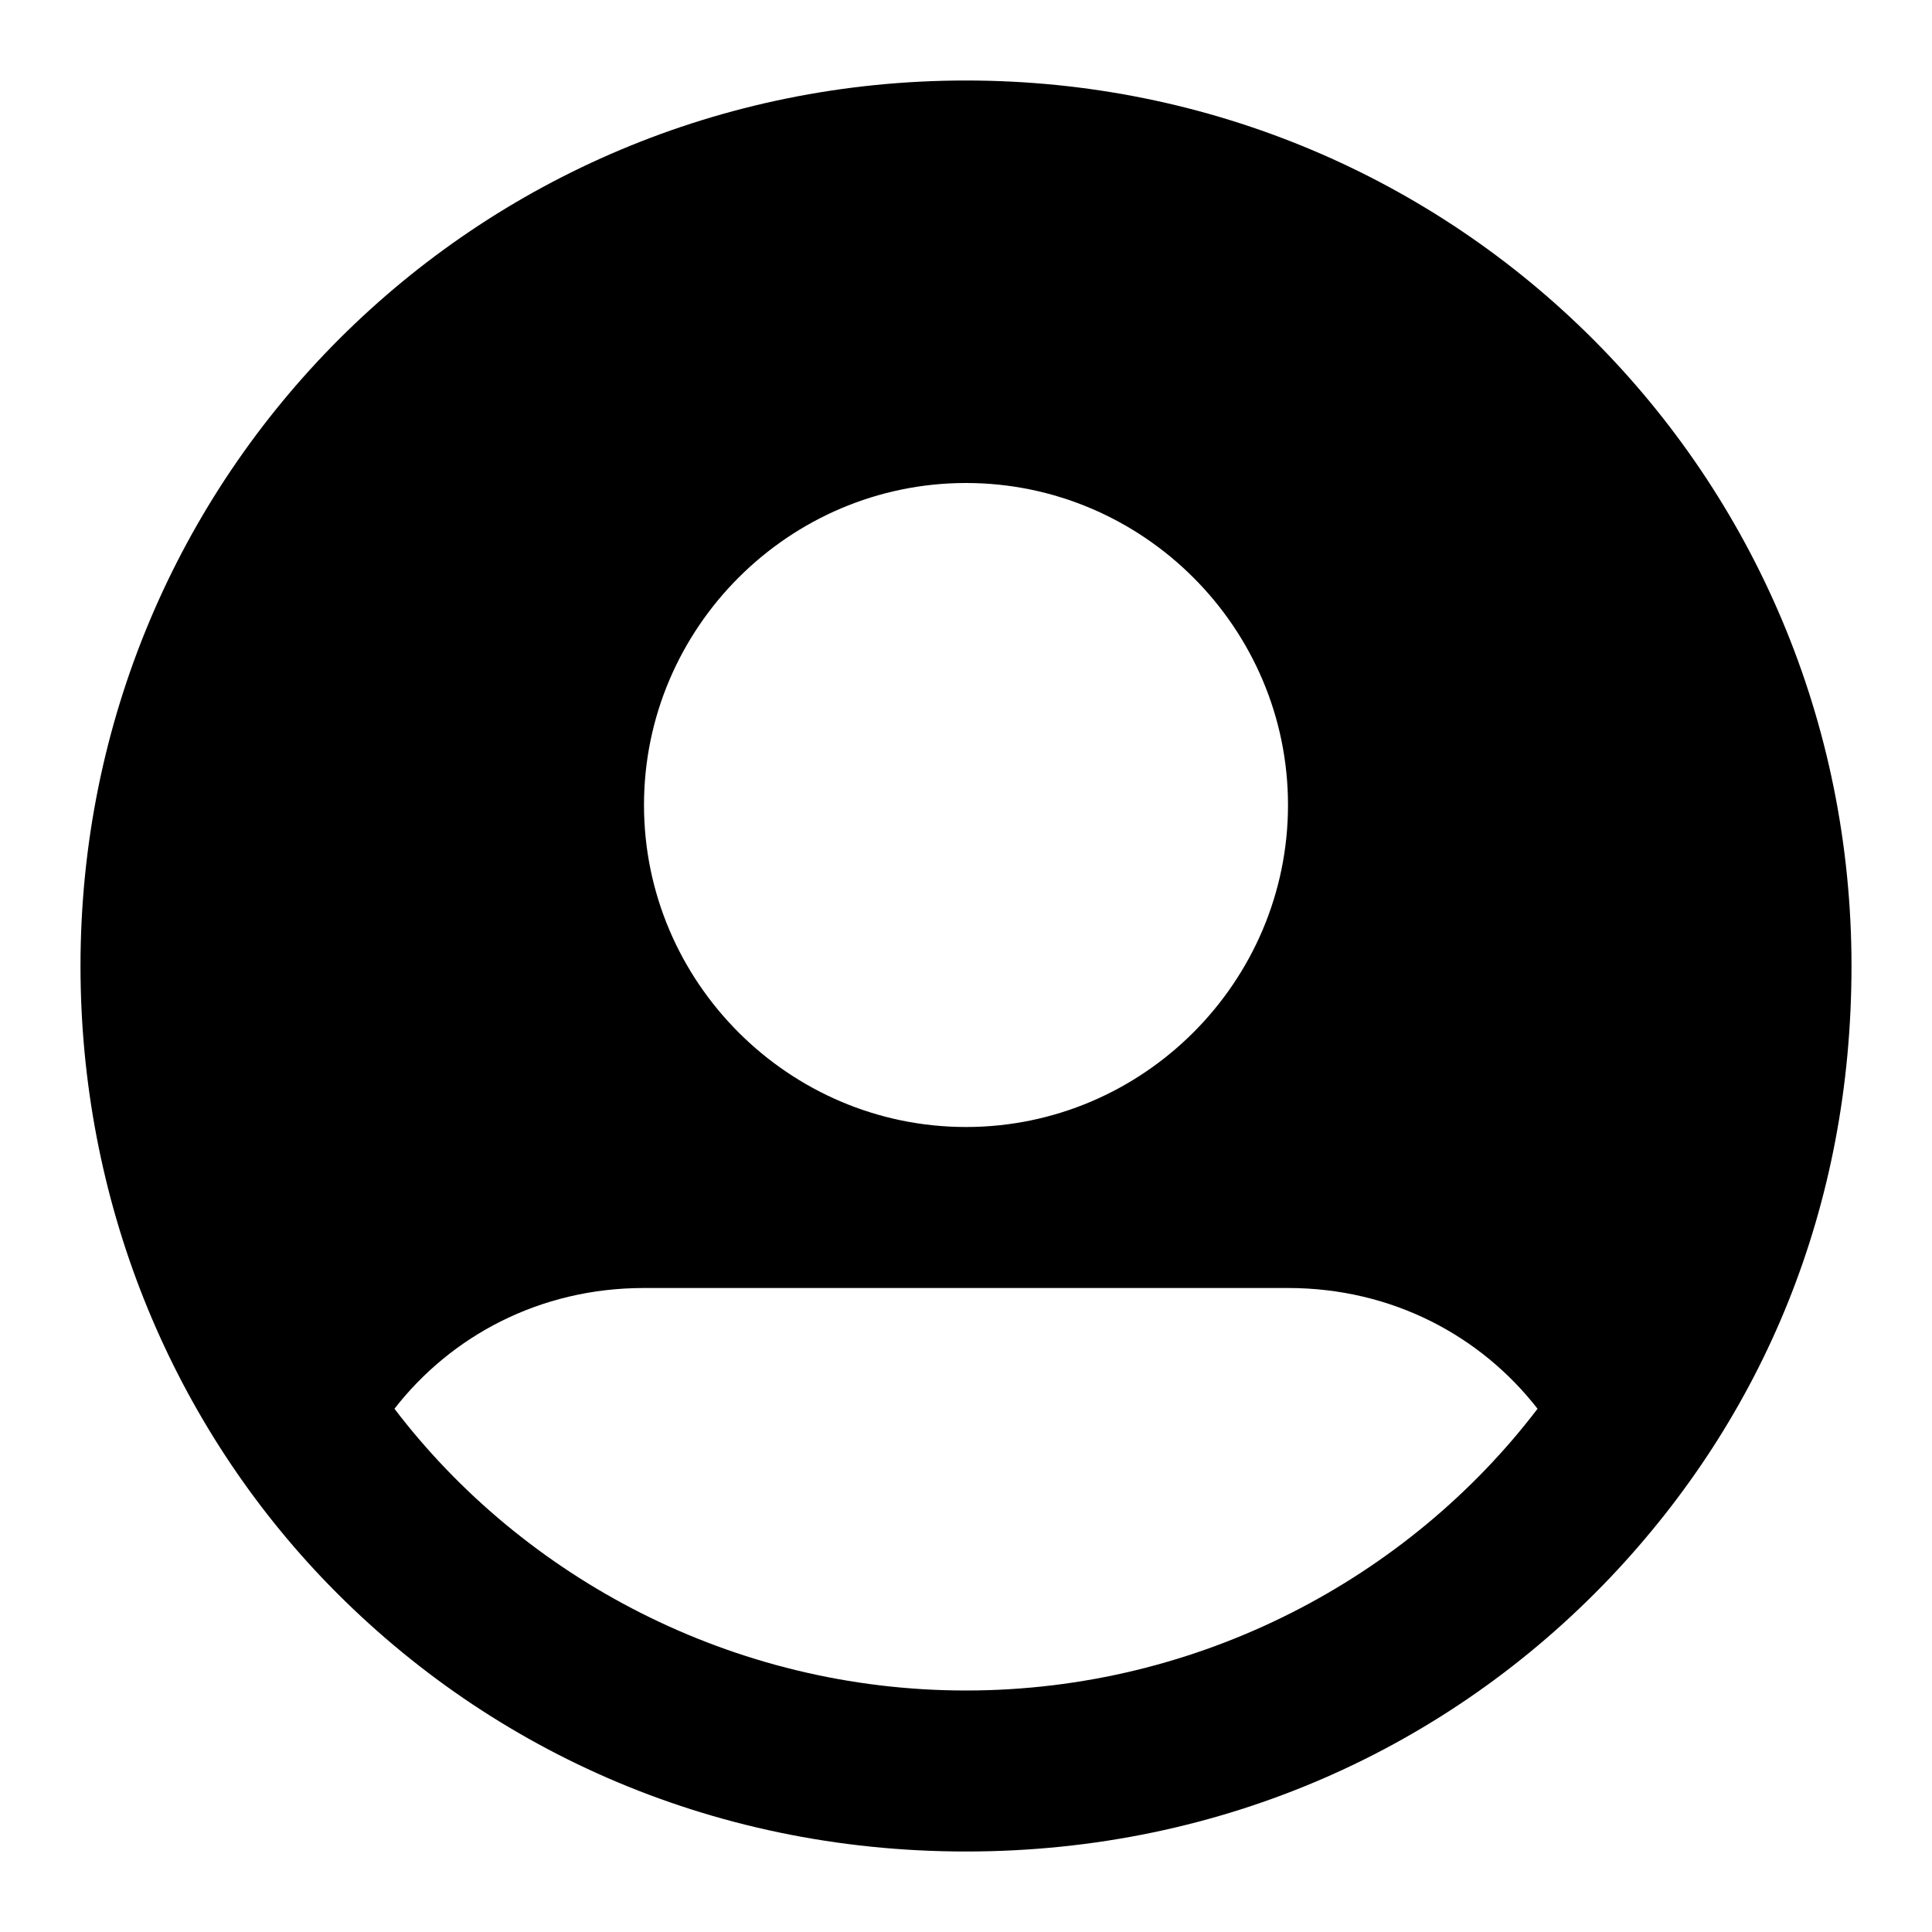
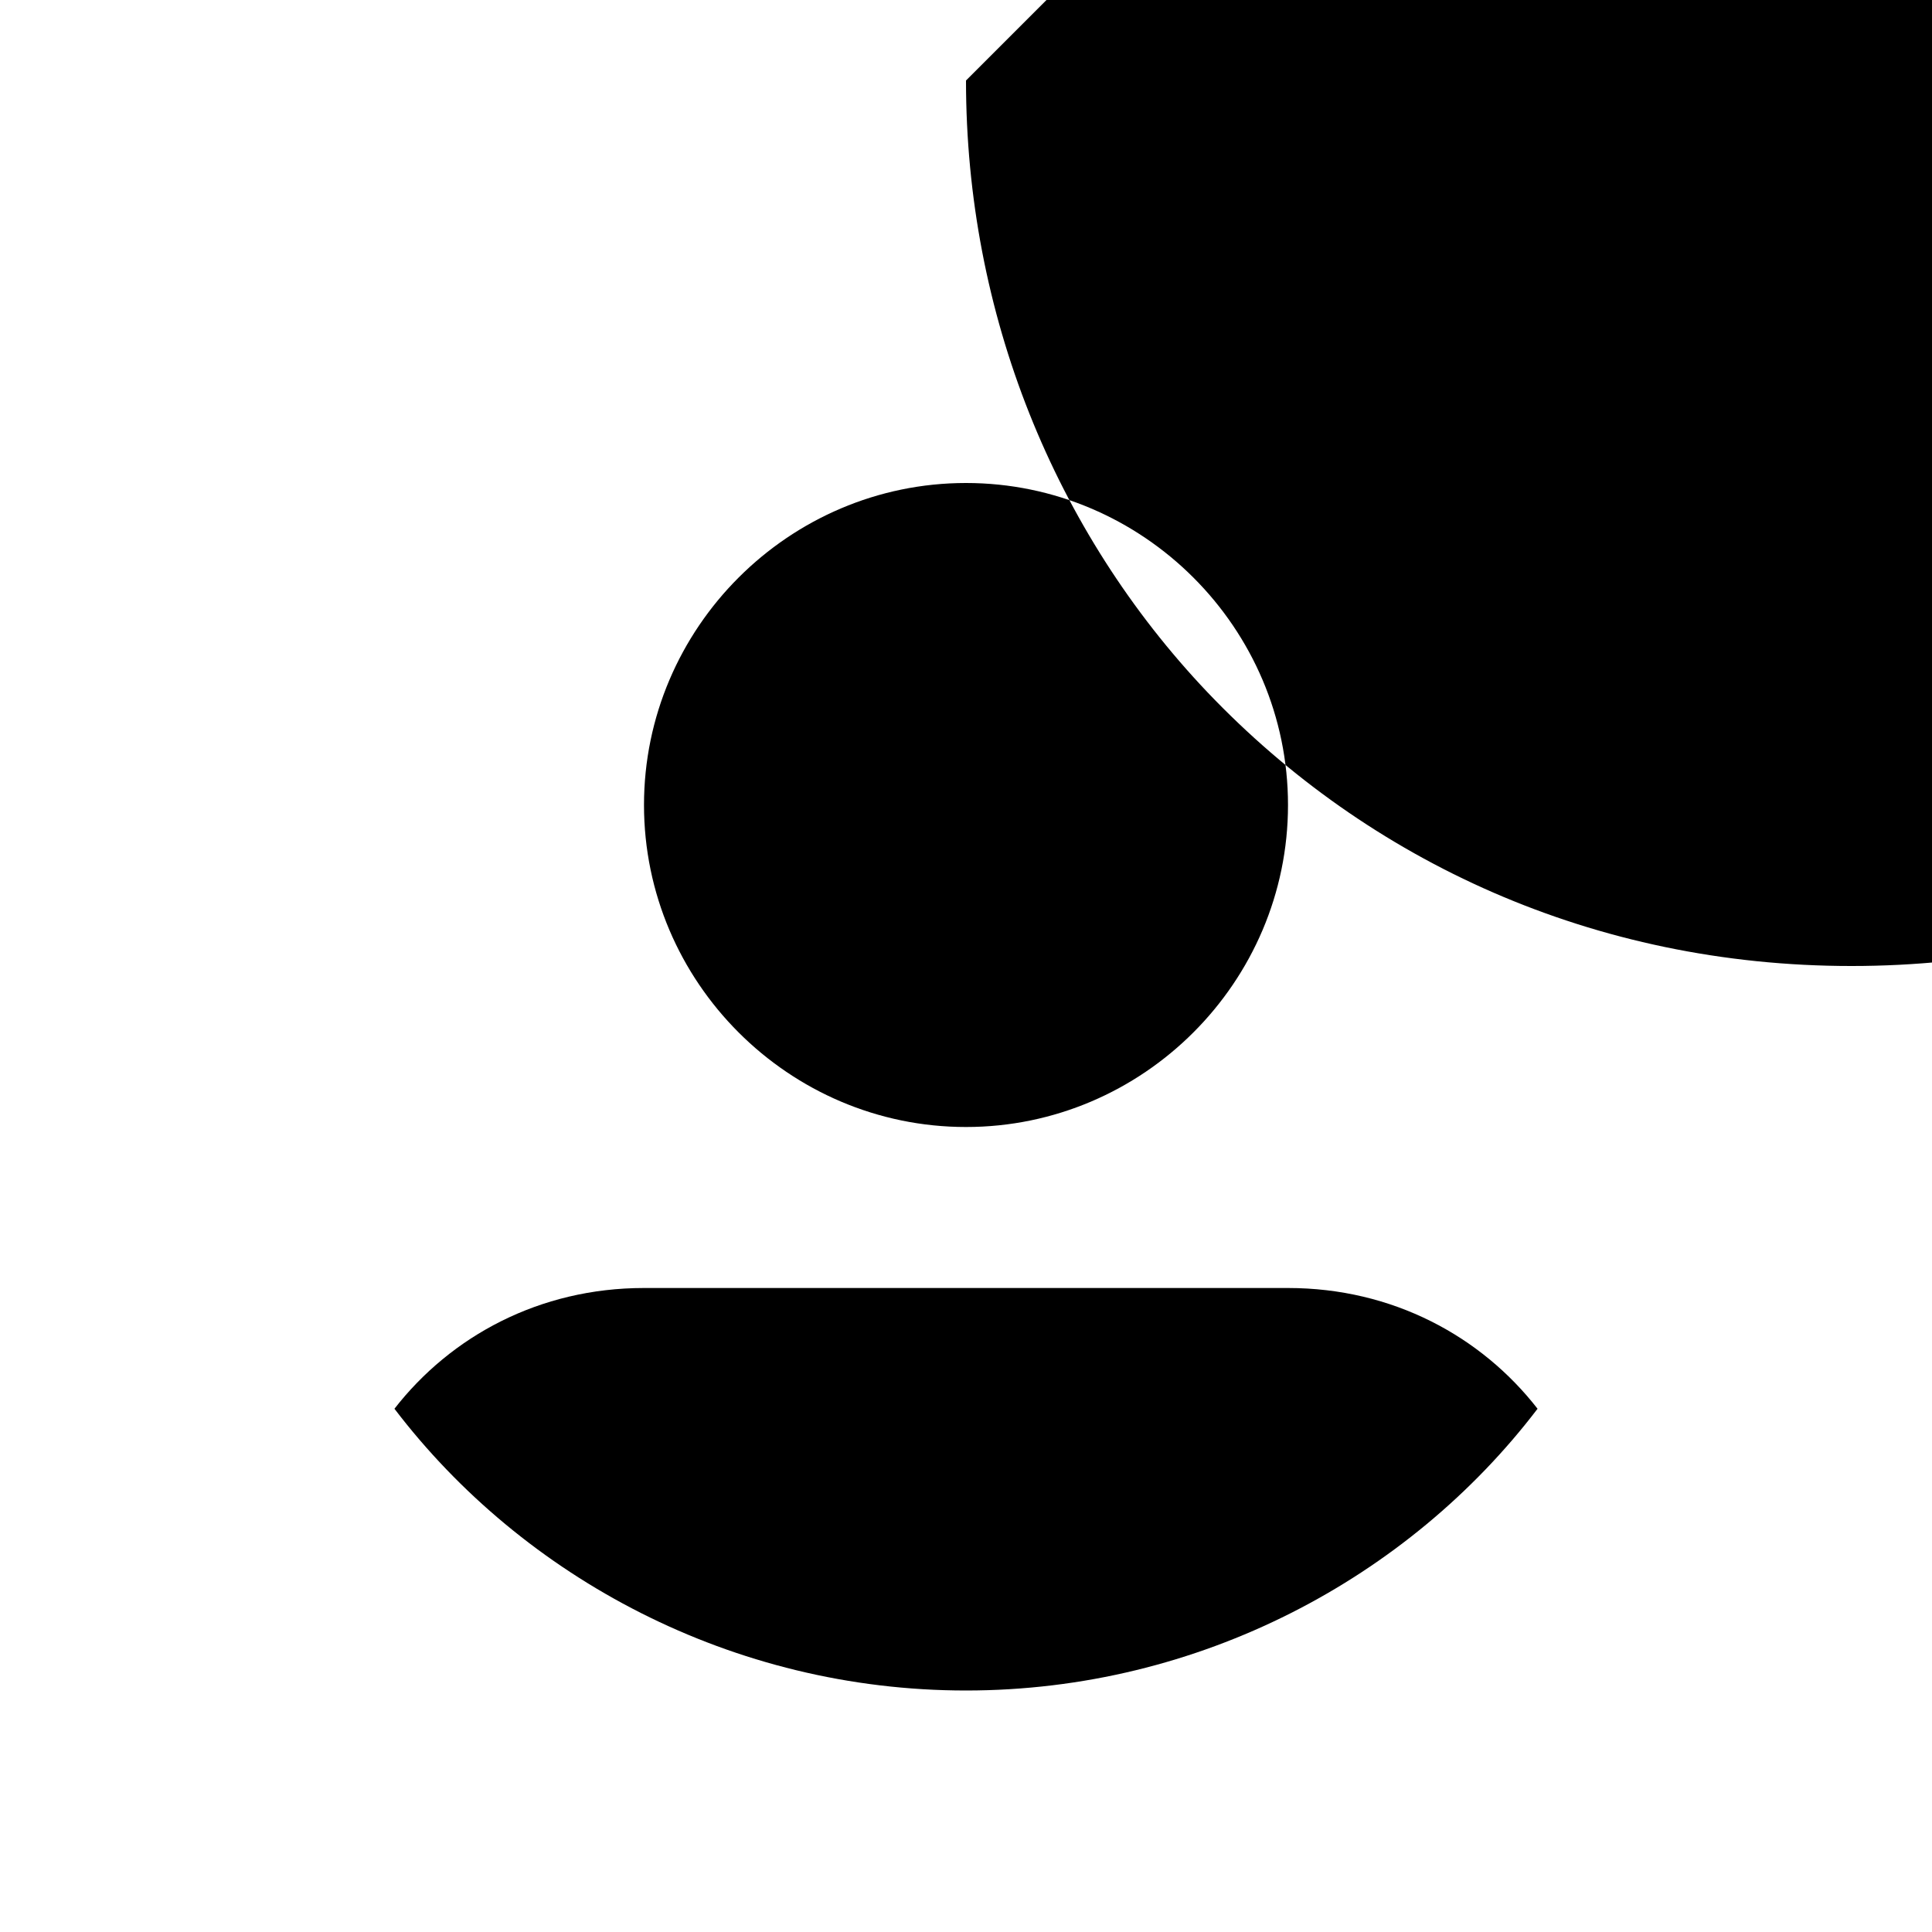
<svg viewBox="0 0 24 24">
-   <path d="M12 1C5.9 1 1 5.9 1 12c0 2.9 1.1 5.6 3 7.6 2 2.1 4.8 3.4 8 3.4s6-1.3 8-3.4c1.9-2 3-4.6 3-7.6 0-6.1-4.9-11-11-11zm0 5c2.2 0 4 1.8 4 4s-1.8 4-4 4-4-1.8-4-4 1.8-4 4-4zm0 15c-2.9 0-5.5-1.4-7.1-3.5.7-.9 1.8-1.5 3.1-1.5h8c1.3 0 2.4.6 3.1 1.5-1.6 2.1-4.2 3.5-7.1 3.5z" />
+   <path d="M12 1c0 2.9 1.1 5.6 3 7.6 2 2.1 4.8 3.4 8 3.4s6-1.3 8-3.4c1.9-2 3-4.6 3-7.6 0-6.1-4.9-11-11-11zm0 5c2.2 0 4 1.8 4 4s-1.8 4-4 4-4-1.8-4-4 1.8-4 4-4zm0 15c-2.9 0-5.5-1.4-7.1-3.5.7-.9 1.8-1.5 3.1-1.5h8c1.3 0 2.4.6 3.1 1.5-1.6 2.1-4.2 3.5-7.1 3.5z" />
</svg>